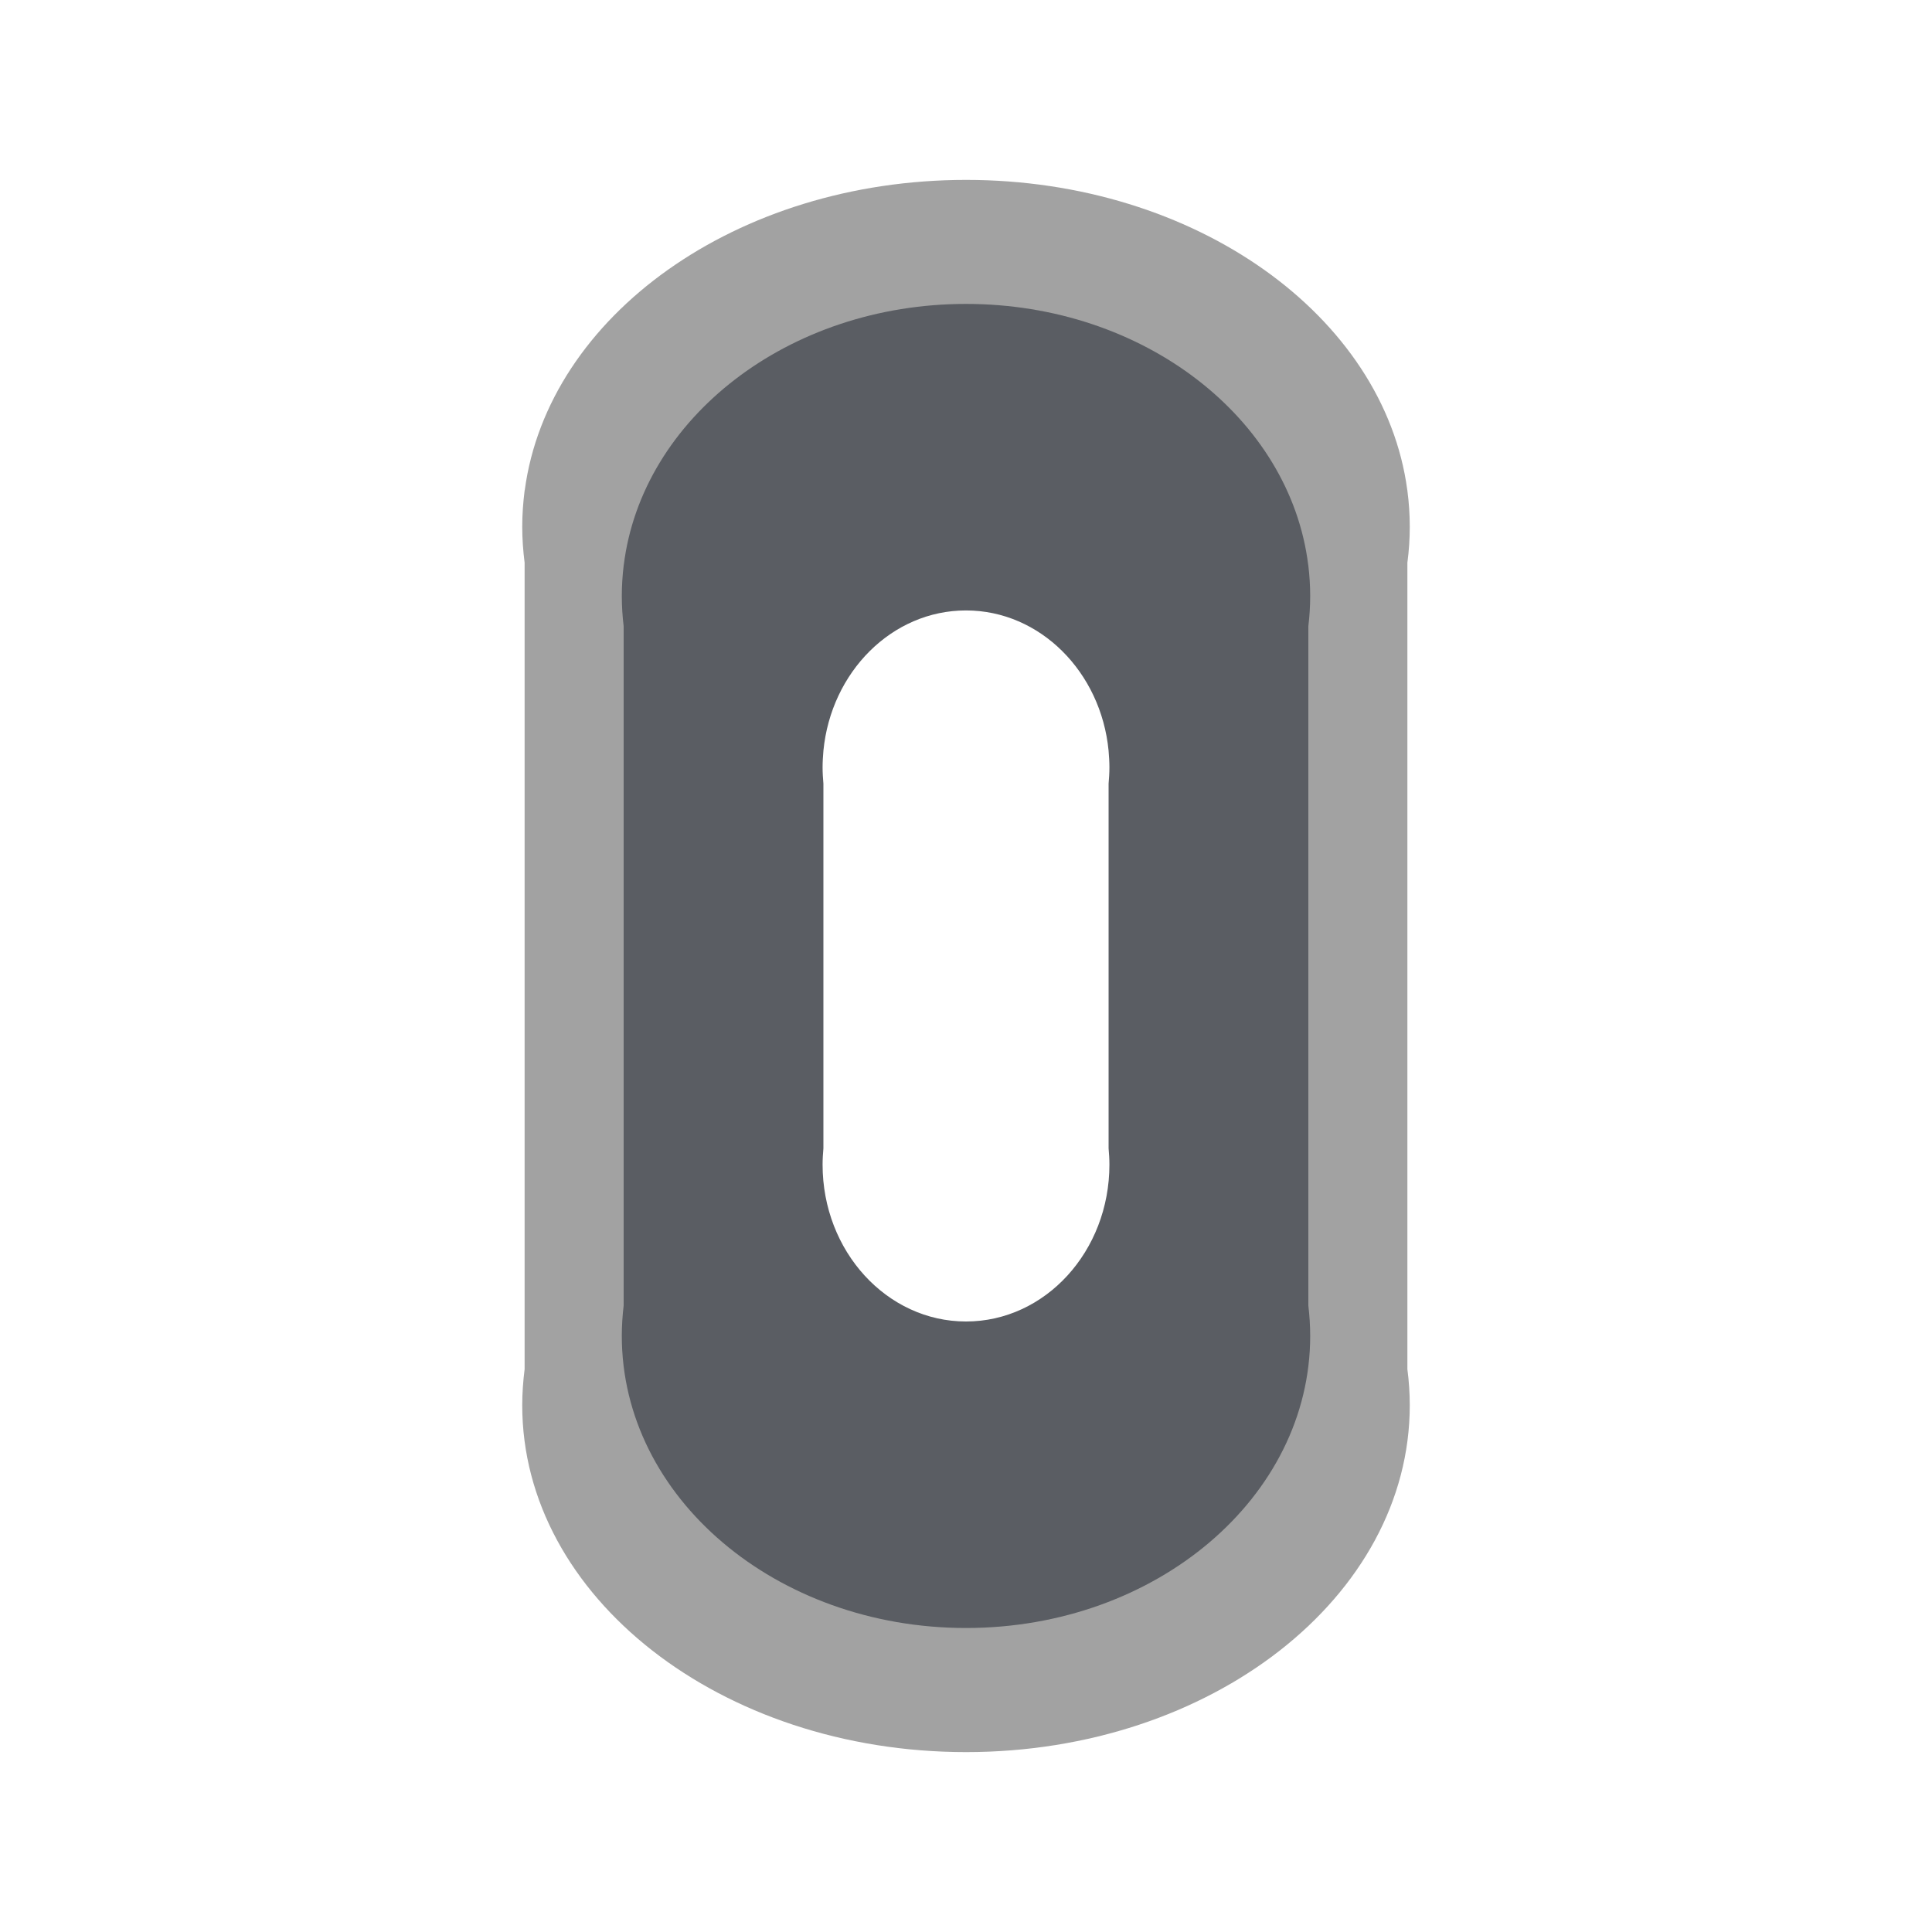
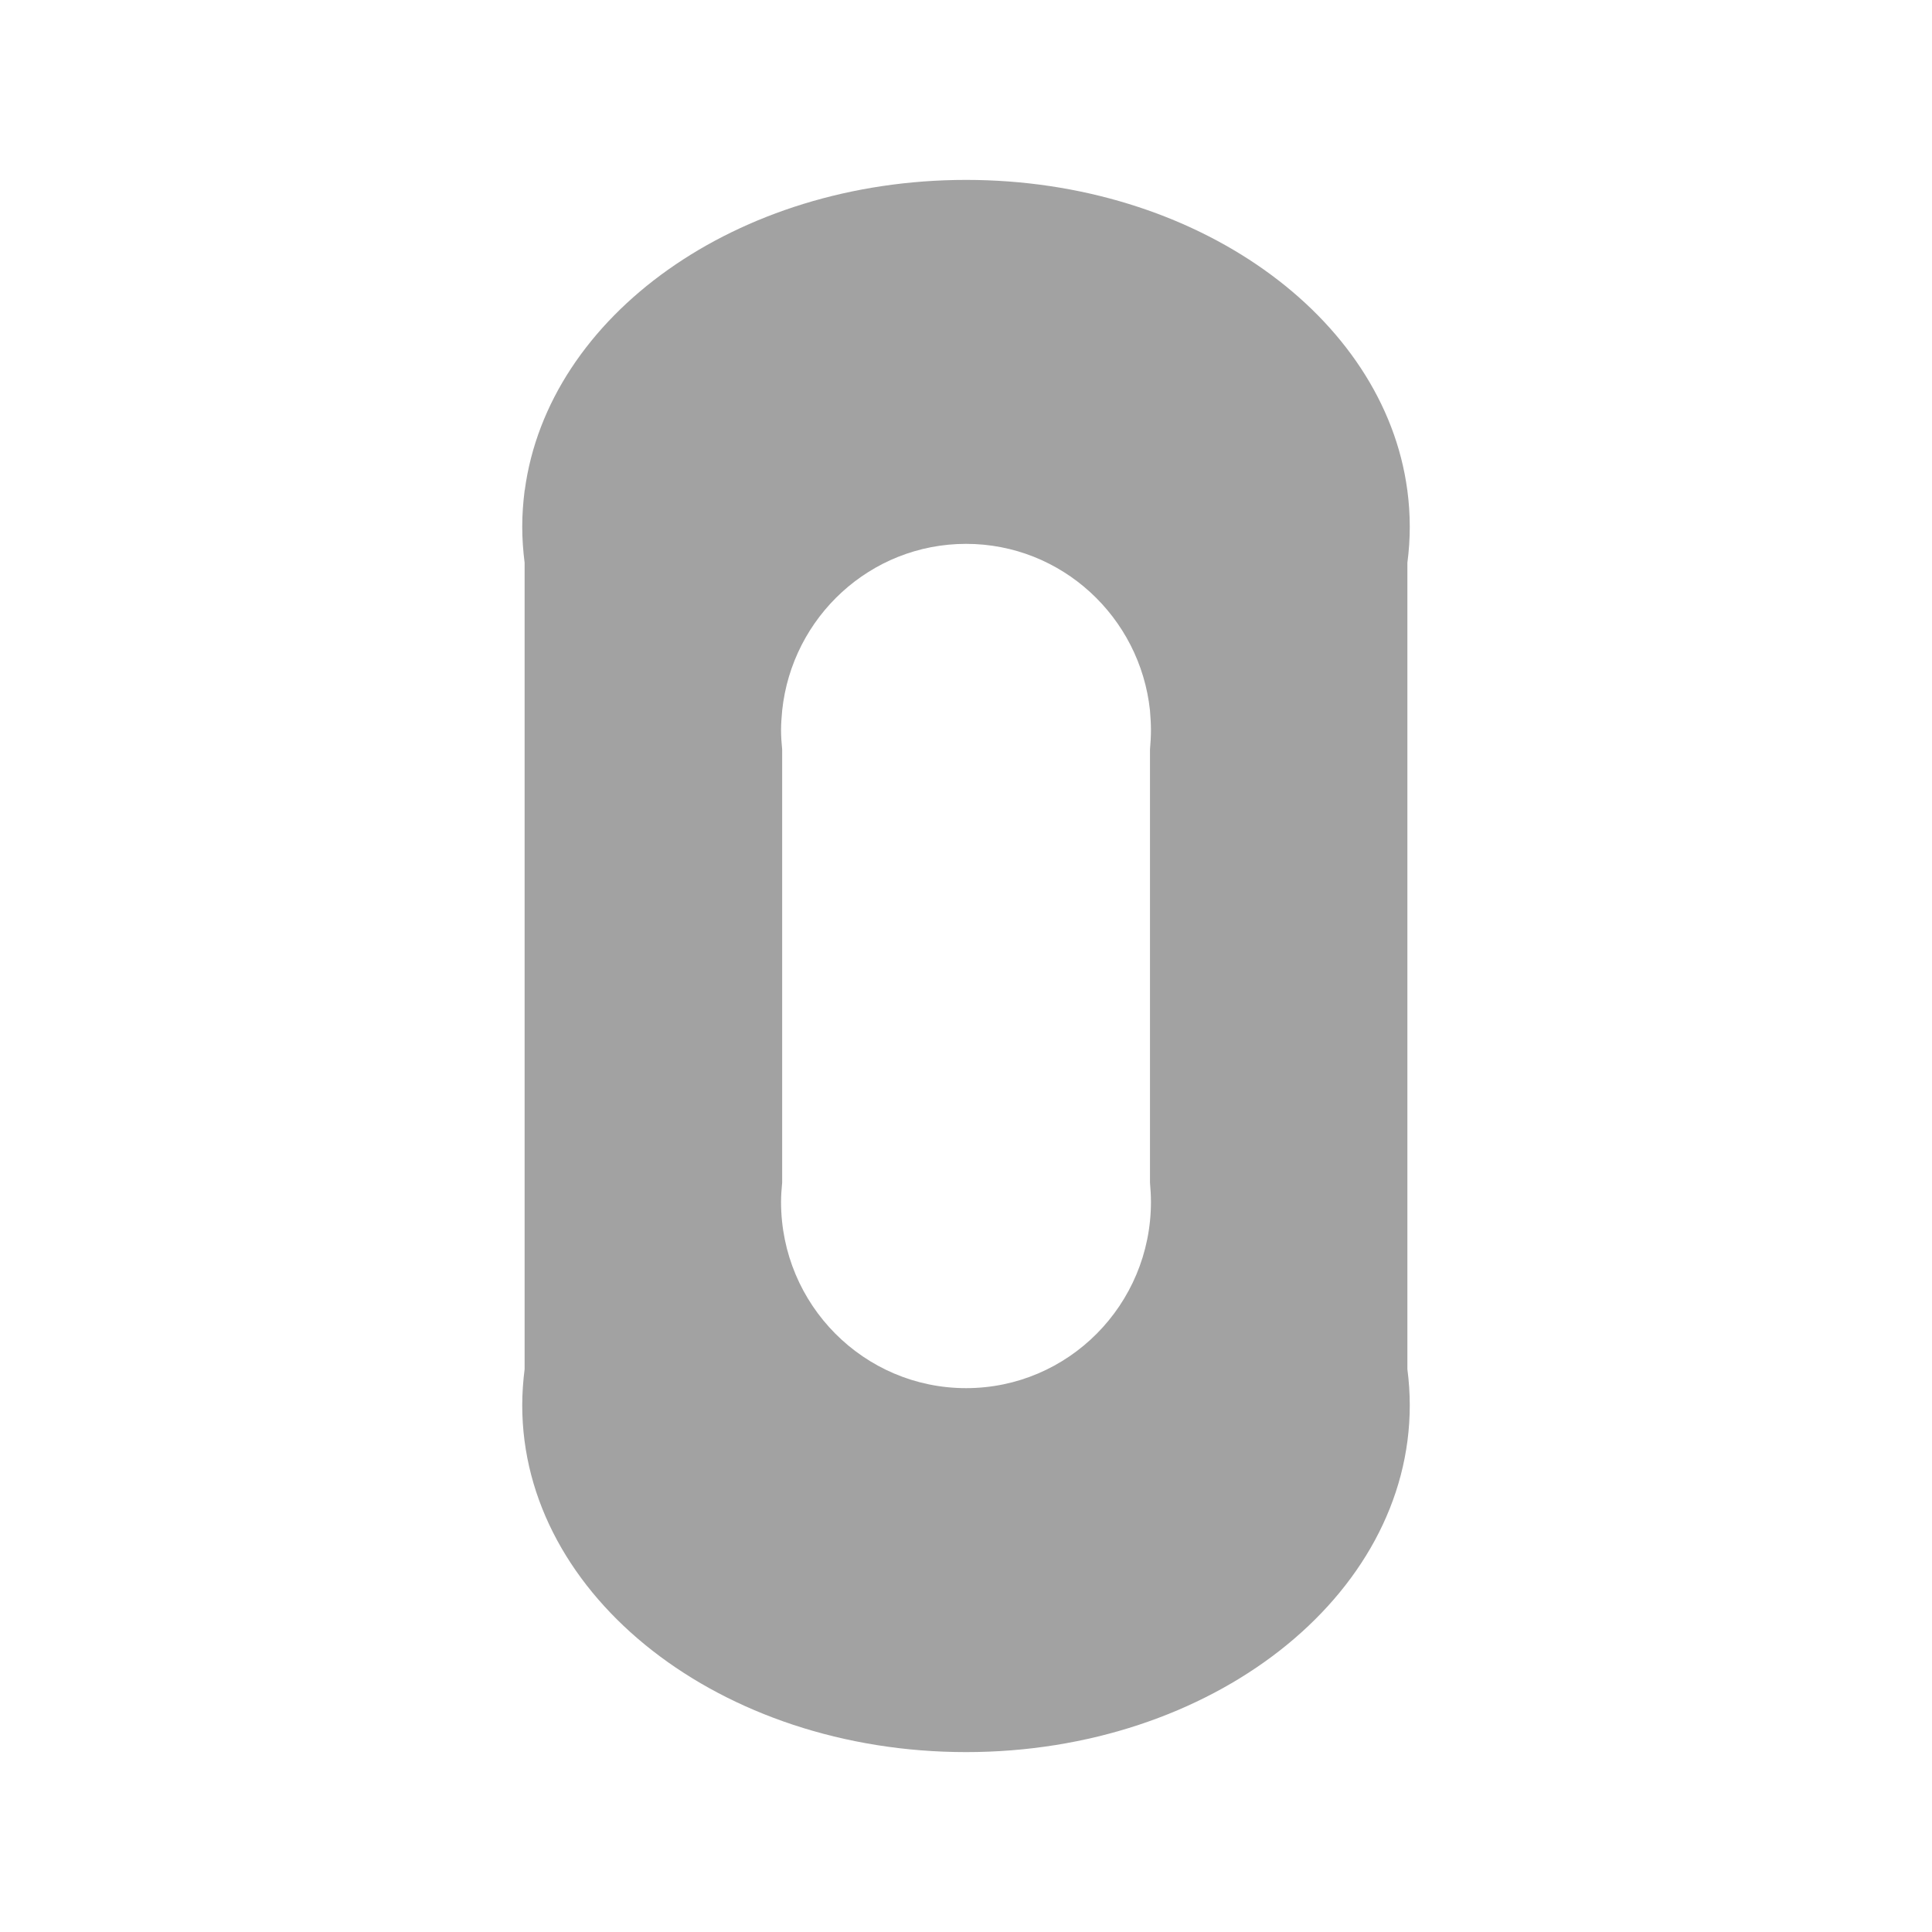
<svg xmlns="http://www.w3.org/2000/svg" viewBox="0 0 26 26">
  <path d="M 18.972 7.089 C 18.972 7.252 18.961 7.414 18.94 7.573 L 18.94 18.426 C 18.961 18.586 18.972 18.748 18.972 18.912 C 18.972 21.489 16.299 23.579 13.001 23.579 C 9.703 23.579 7.028 21.489 7.028 18.912 C 7.028 18.748 7.04 18.586 7.06 18.426 L 7.06 7.573 C 7.04 7.414 7.028 7.252 7.028 7.089 C 7.028 6.924 7.04 6.762 7.06 6.603 L 7.06 6.597 L 7.062 6.597 C 7.375 4.251 9.913 2.421 13.001 2.421 C 16.088 2.421 18.627 4.251 18.939 6.597 L 18.94 6.597 L 18.94 6.603 C 18.961 6.762 18.972 6.924 18.972 7.089 Z M 15.476 9.564 L 15.476 9.562 C 15.343 8.302 14.285 7.319 13.001 7.319 C 11.715 7.319 10.659 8.302 10.526 9.562 L 10.526 9.564 C 10.518 9.65 10.511 9.738 10.511 9.826 C 10.511 9.916 10.518 10.001 10.526 10.087 L 10.526 15.915 C 10.518 16 10.511 16.086 10.511 16.175 C 10.511 17.559 11.627 18.681 13.001 18.681 C 14.376 18.681 15.489 17.559 15.489 16.175 C 15.489 16.086 15.483 16 15.476 15.915 L 15.476 10.087 C 15.483 10.001 15.489 9.916 15.489 9.826 C 15.489 9.738 15.483 9.65 15.476 9.564 Z" style="fill: rgb(162, 162, 162);" />
-   <path d="M 17.632 8.021 C 17.632 8.159 17.623 8.295 17.607 8.429 L 17.607 17.569 C 17.623 17.704 17.632 17.84 17.632 17.978 C 17.632 20.149 15.558 21.909 13 21.909 C 10.442 21.909 8.368 20.149 8.368 17.978 C 8.368 17.84 8.377 17.704 8.393 17.569 L 8.393 8.429 C 8.377 8.295 8.368 8.159 8.368 8.021 C 8.368 7.882 8.377 7.746 8.393 7.612 L 8.393 7.607 L 8.394 7.607 C 8.637 5.631 10.606 4.09 13 4.09 C 15.394 4.09 17.363 5.631 17.606 7.607 L 17.607 7.607 L 17.607 7.612 C 17.623 7.746 17.632 7.882 17.632 8.021 Z M 14.919 10.106 L 14.919 10.104 C 14.817 9.043 13.996 8.215 13 8.215 C 12.003 8.215 11.184 9.043 11.081 10.104 L 11.081 10.106 C 11.075 10.178 11.07 10.252 11.07 10.326 C 11.07 10.402 11.075 10.474 11.081 10.546 L 11.081 15.454 C 11.075 15.526 11.07 15.598 11.07 15.673 C 11.07 16.839 11.935 17.784 13 17.784 C 14.067 17.784 14.93 16.839 14.93 15.673 C 14.93 15.598 14.925 15.526 14.919 15.454 L 14.919 10.546 C 14.925 10.474 14.93 10.402 14.93 10.326 C 14.93 10.252 14.925 10.178 14.919 10.106 Z" style="fill: rgb(90, 93, 99);" />
</svg>